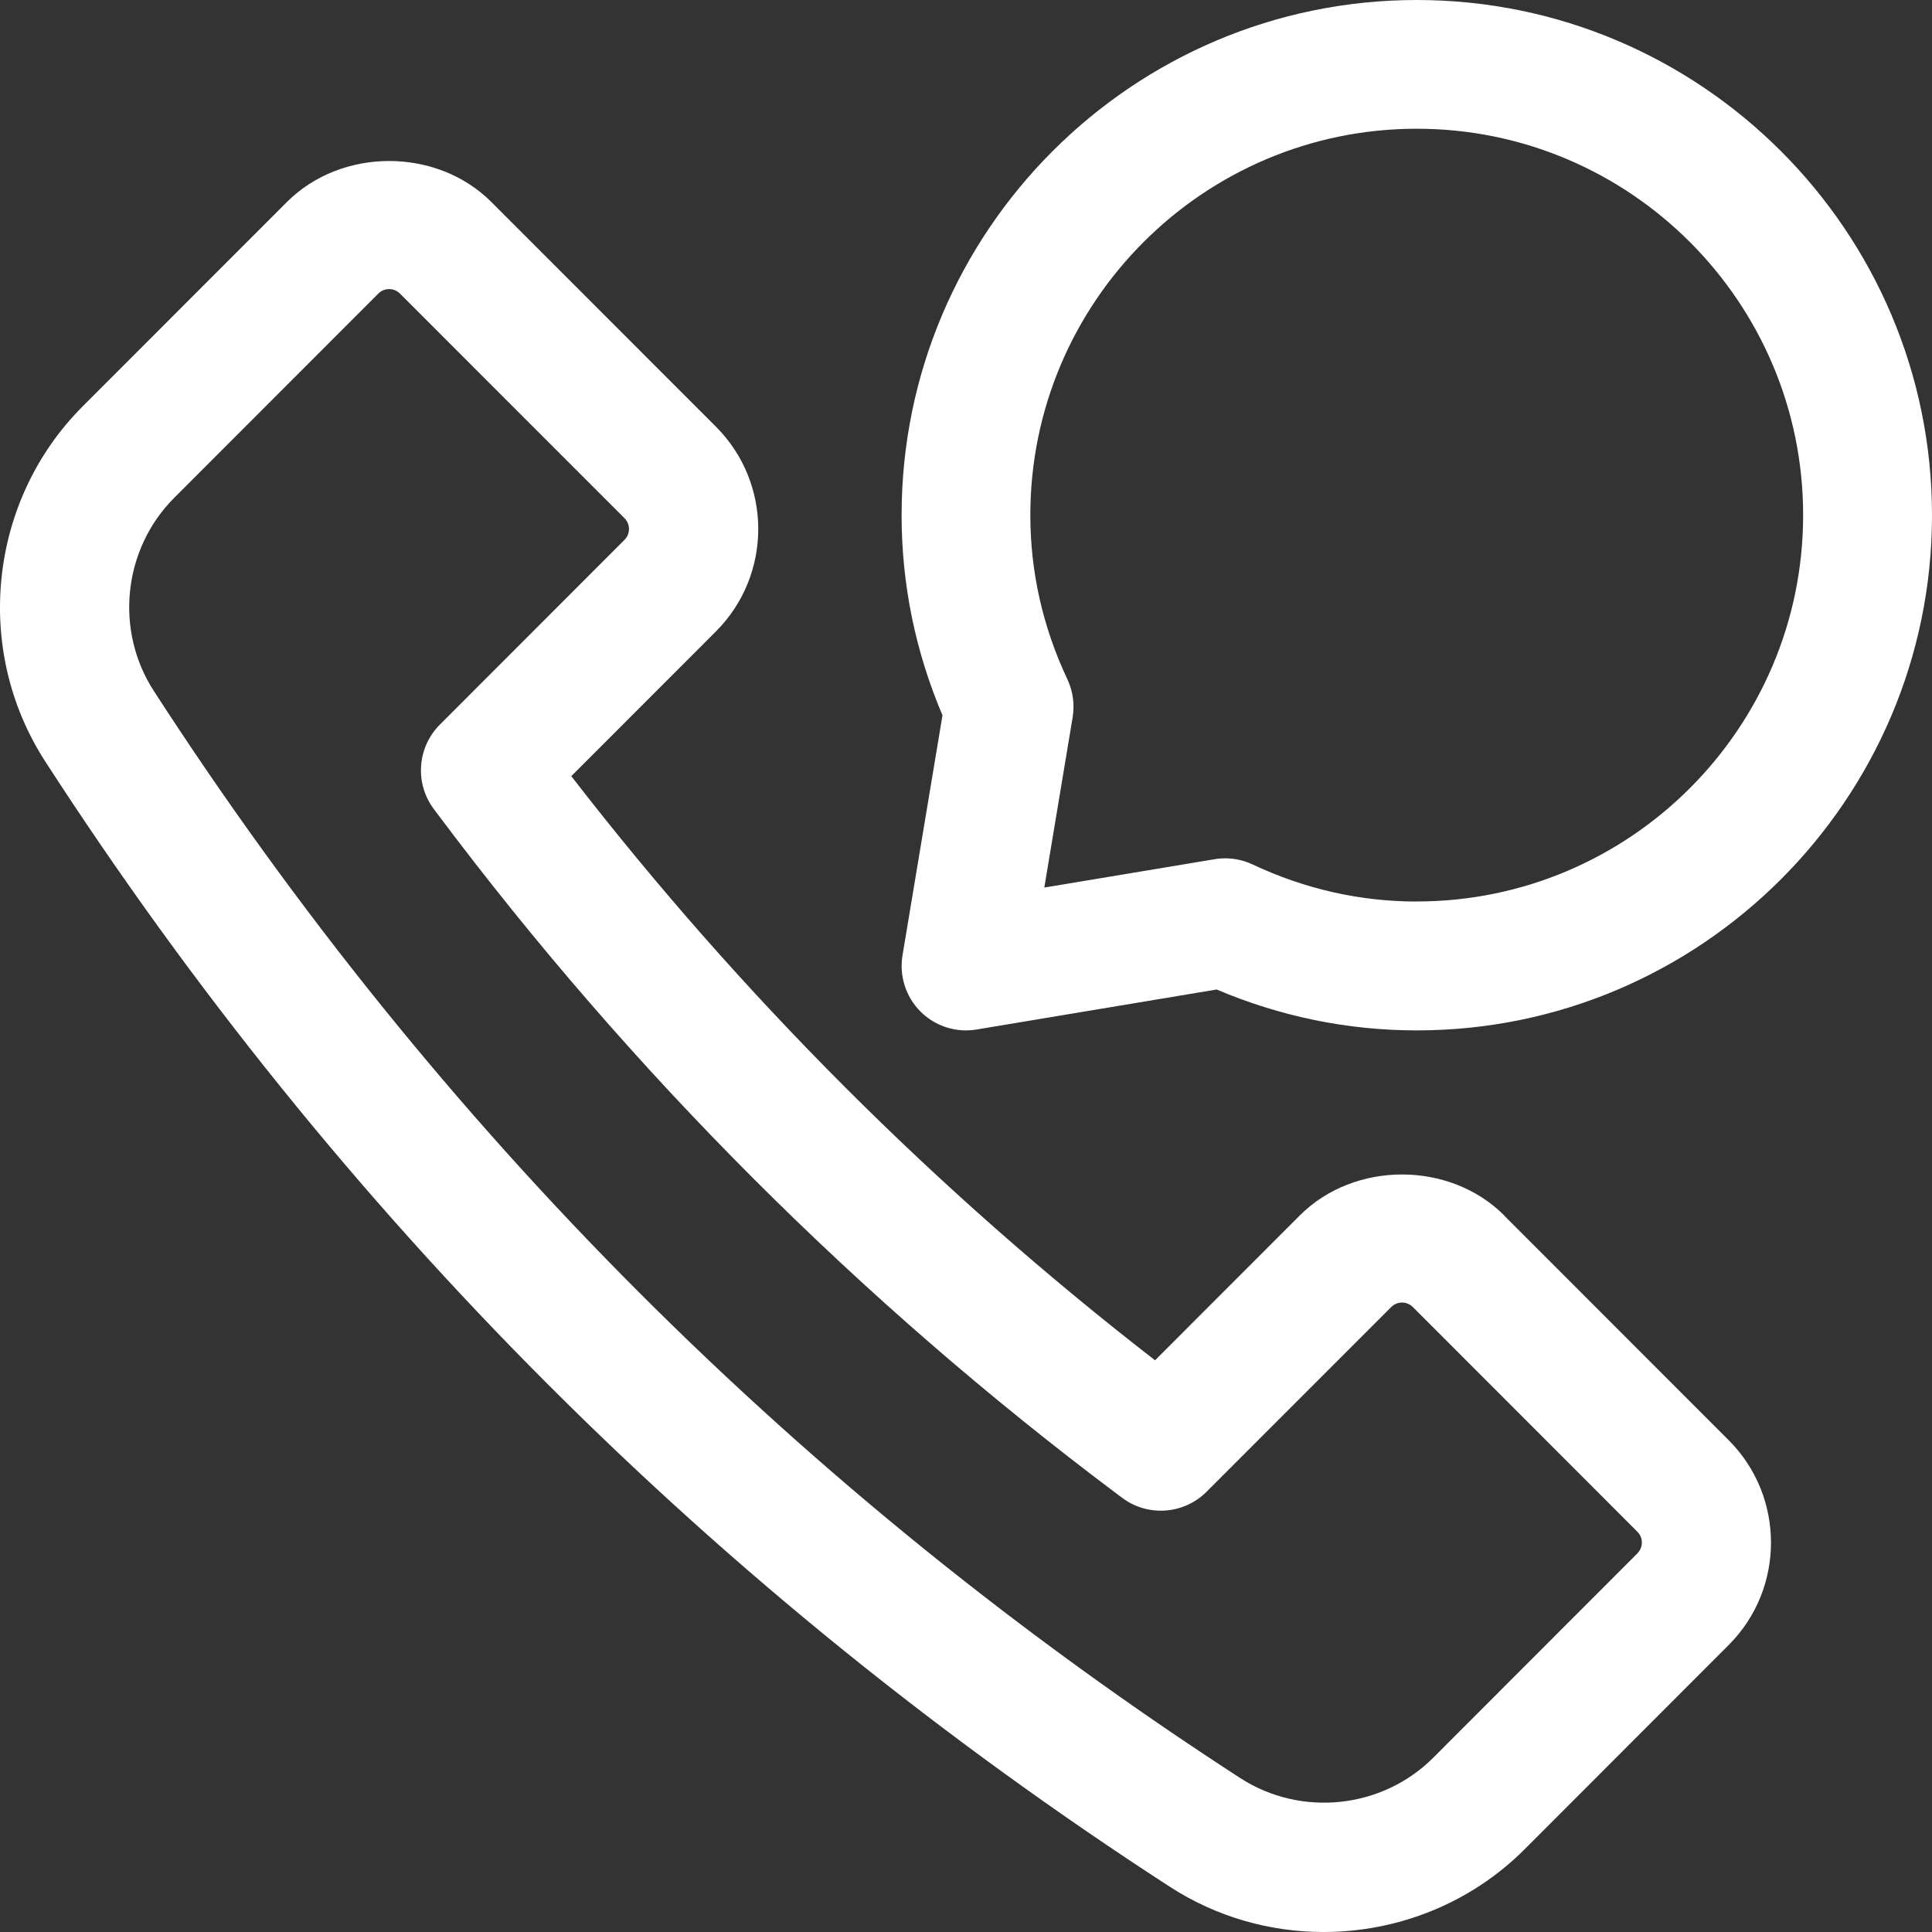
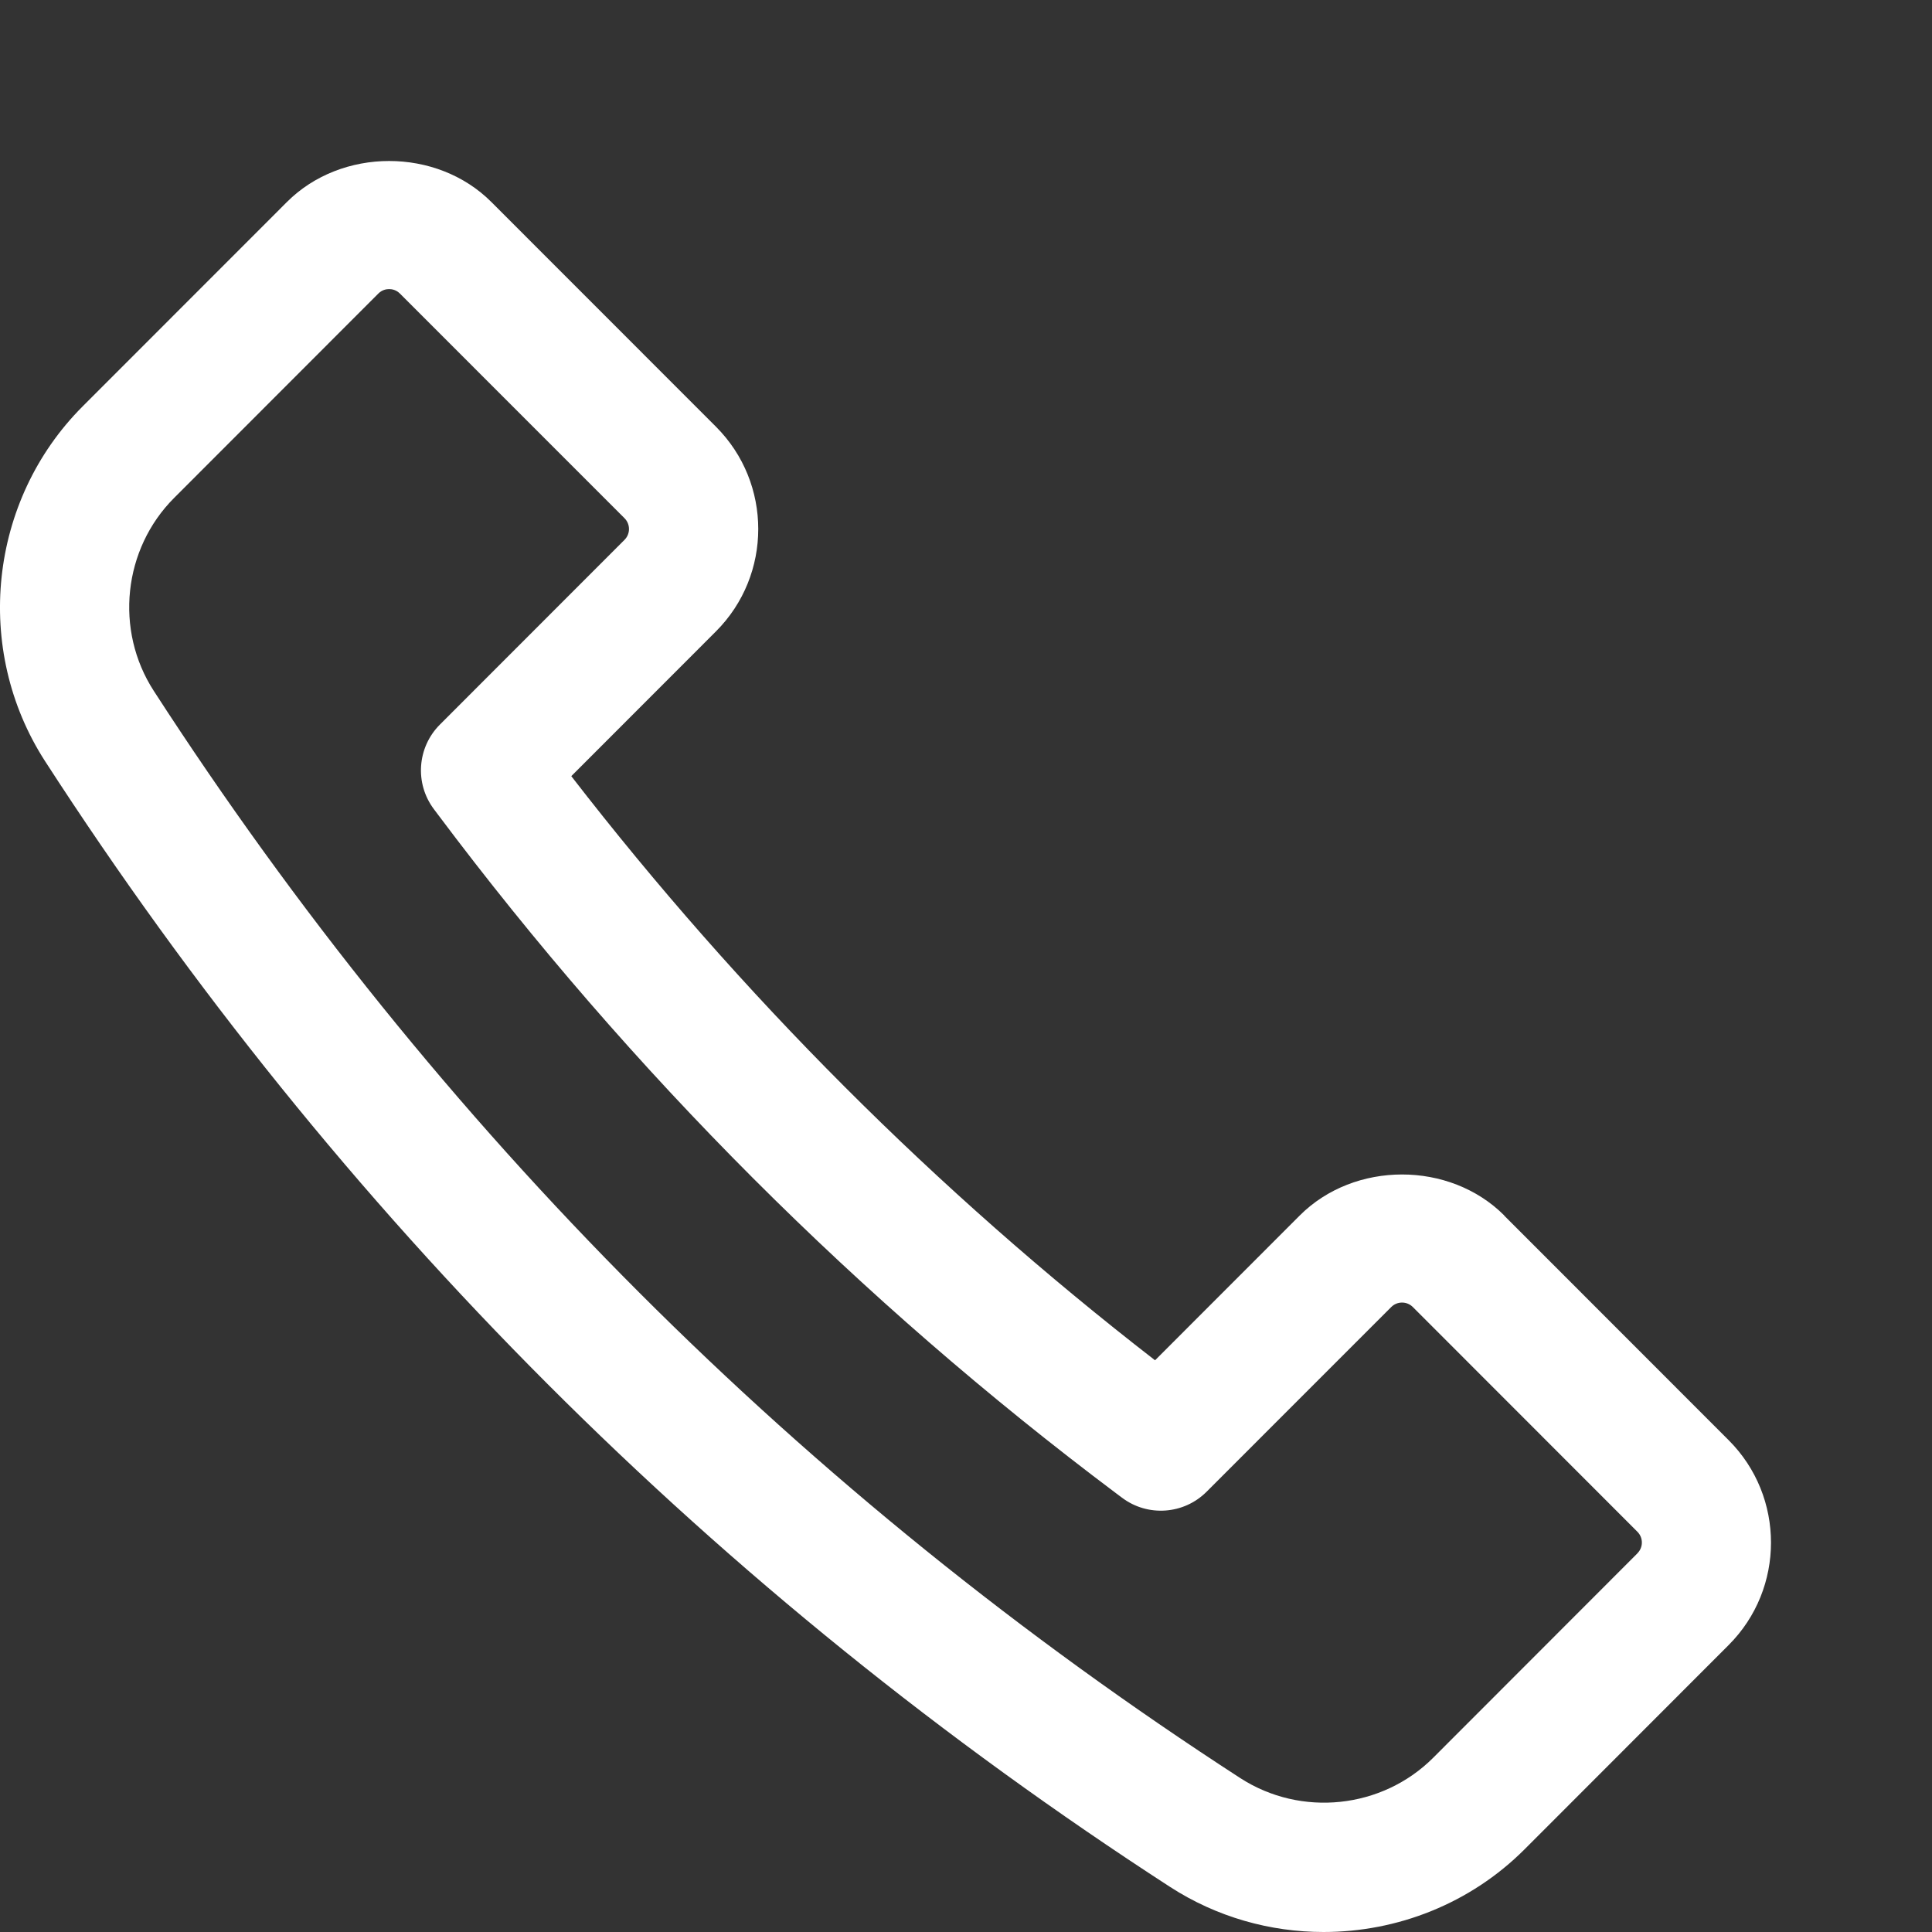
<svg xmlns="http://www.w3.org/2000/svg" width="60" height="60" viewBox="0 0 60 60" fill="none">
  <rect x="0" y="0" width="60" height="60" fill="#333333" stroke="none" />
  <g id="Group 18758">
    <path id="Vector" d="M46.717 37.748C45.022 36.05 42.061 36.05 40.365 37.748L35.871 42.245C29.084 36.989 22.995 30.896 17.742 24.104L22.235 19.608C23.985 17.857 23.987 15.004 22.235 13.252L15.261 6.275C13.563 4.574 10.606 4.576 8.909 6.275L2.567 12.62C-0.35 15.539 -0.84 20.172 1.4 23.64C10.506 37.722 22.262 49.483 36.336 58.599C37.79 59.54 39.451 60 41.104 60C43.389 60 45.656 59.124 47.348 57.431L53.688 51.085C55.437 49.333 55.437 46.48 53.688 44.729L46.713 37.75L46.717 37.748ZM50.851 48.241L44.511 54.587C42.924 56.175 40.407 56.44 38.521 55.222C24.925 46.418 13.571 35.057 4.775 21.455C3.555 19.569 3.823 17.049 5.408 15.463L11.749 9.117C11.864 9.002 11.996 8.978 12.085 8.978C12.173 8.978 12.304 9.002 12.42 9.117L19.395 16.094C19.58 16.279 19.58 16.58 19.395 16.765L13.662 22.502C12.955 23.209 12.874 24.329 13.475 25.129L13.602 25.298C19.594 33.294 26.685 40.39 34.678 46.388L34.847 46.514C35.642 47.113 36.765 47.035 37.472 46.327L43.206 40.591C43.391 40.406 43.692 40.406 43.877 40.591L50.851 47.57C51.036 47.755 51.036 48.054 50.851 48.239V48.241Z" fill="white" />
-     <path id="Vector_2" d="M44 0C35.178 0 28 7.178 28 15.999C28 18.143 28.426 20.231 29.27 22.215L28.028 29.67C27.922 30.308 28.13 30.956 28.586 31.414C28.964 31.792 29.474 32 30 32C30.11 32 30.22 31.992 30.33 31.972L37.784 30.73C39.77 31.572 41.858 32 44 32C52.822 32 60 24.822 60 16.001C60 7.18 52.822 0 44 0ZM44 27.998C42.238 27.998 40.524 27.61 38.9 26.846C38.632 26.72 38.342 26.656 38.048 26.656C37.938 26.656 37.83 26.664 37.72 26.684L32.432 27.564L33.312 22.277C33.378 21.875 33.322 21.463 33.148 21.095C32.384 19.473 31.998 17.759 31.998 15.997C31.998 9.379 37.38 3.998 43.998 3.998C50.616 3.998 55.998 9.379 55.998 15.997C55.998 22.615 50.616 27.996 43.998 27.996L44 27.998Z" fill="white" />
  </g>
</svg>